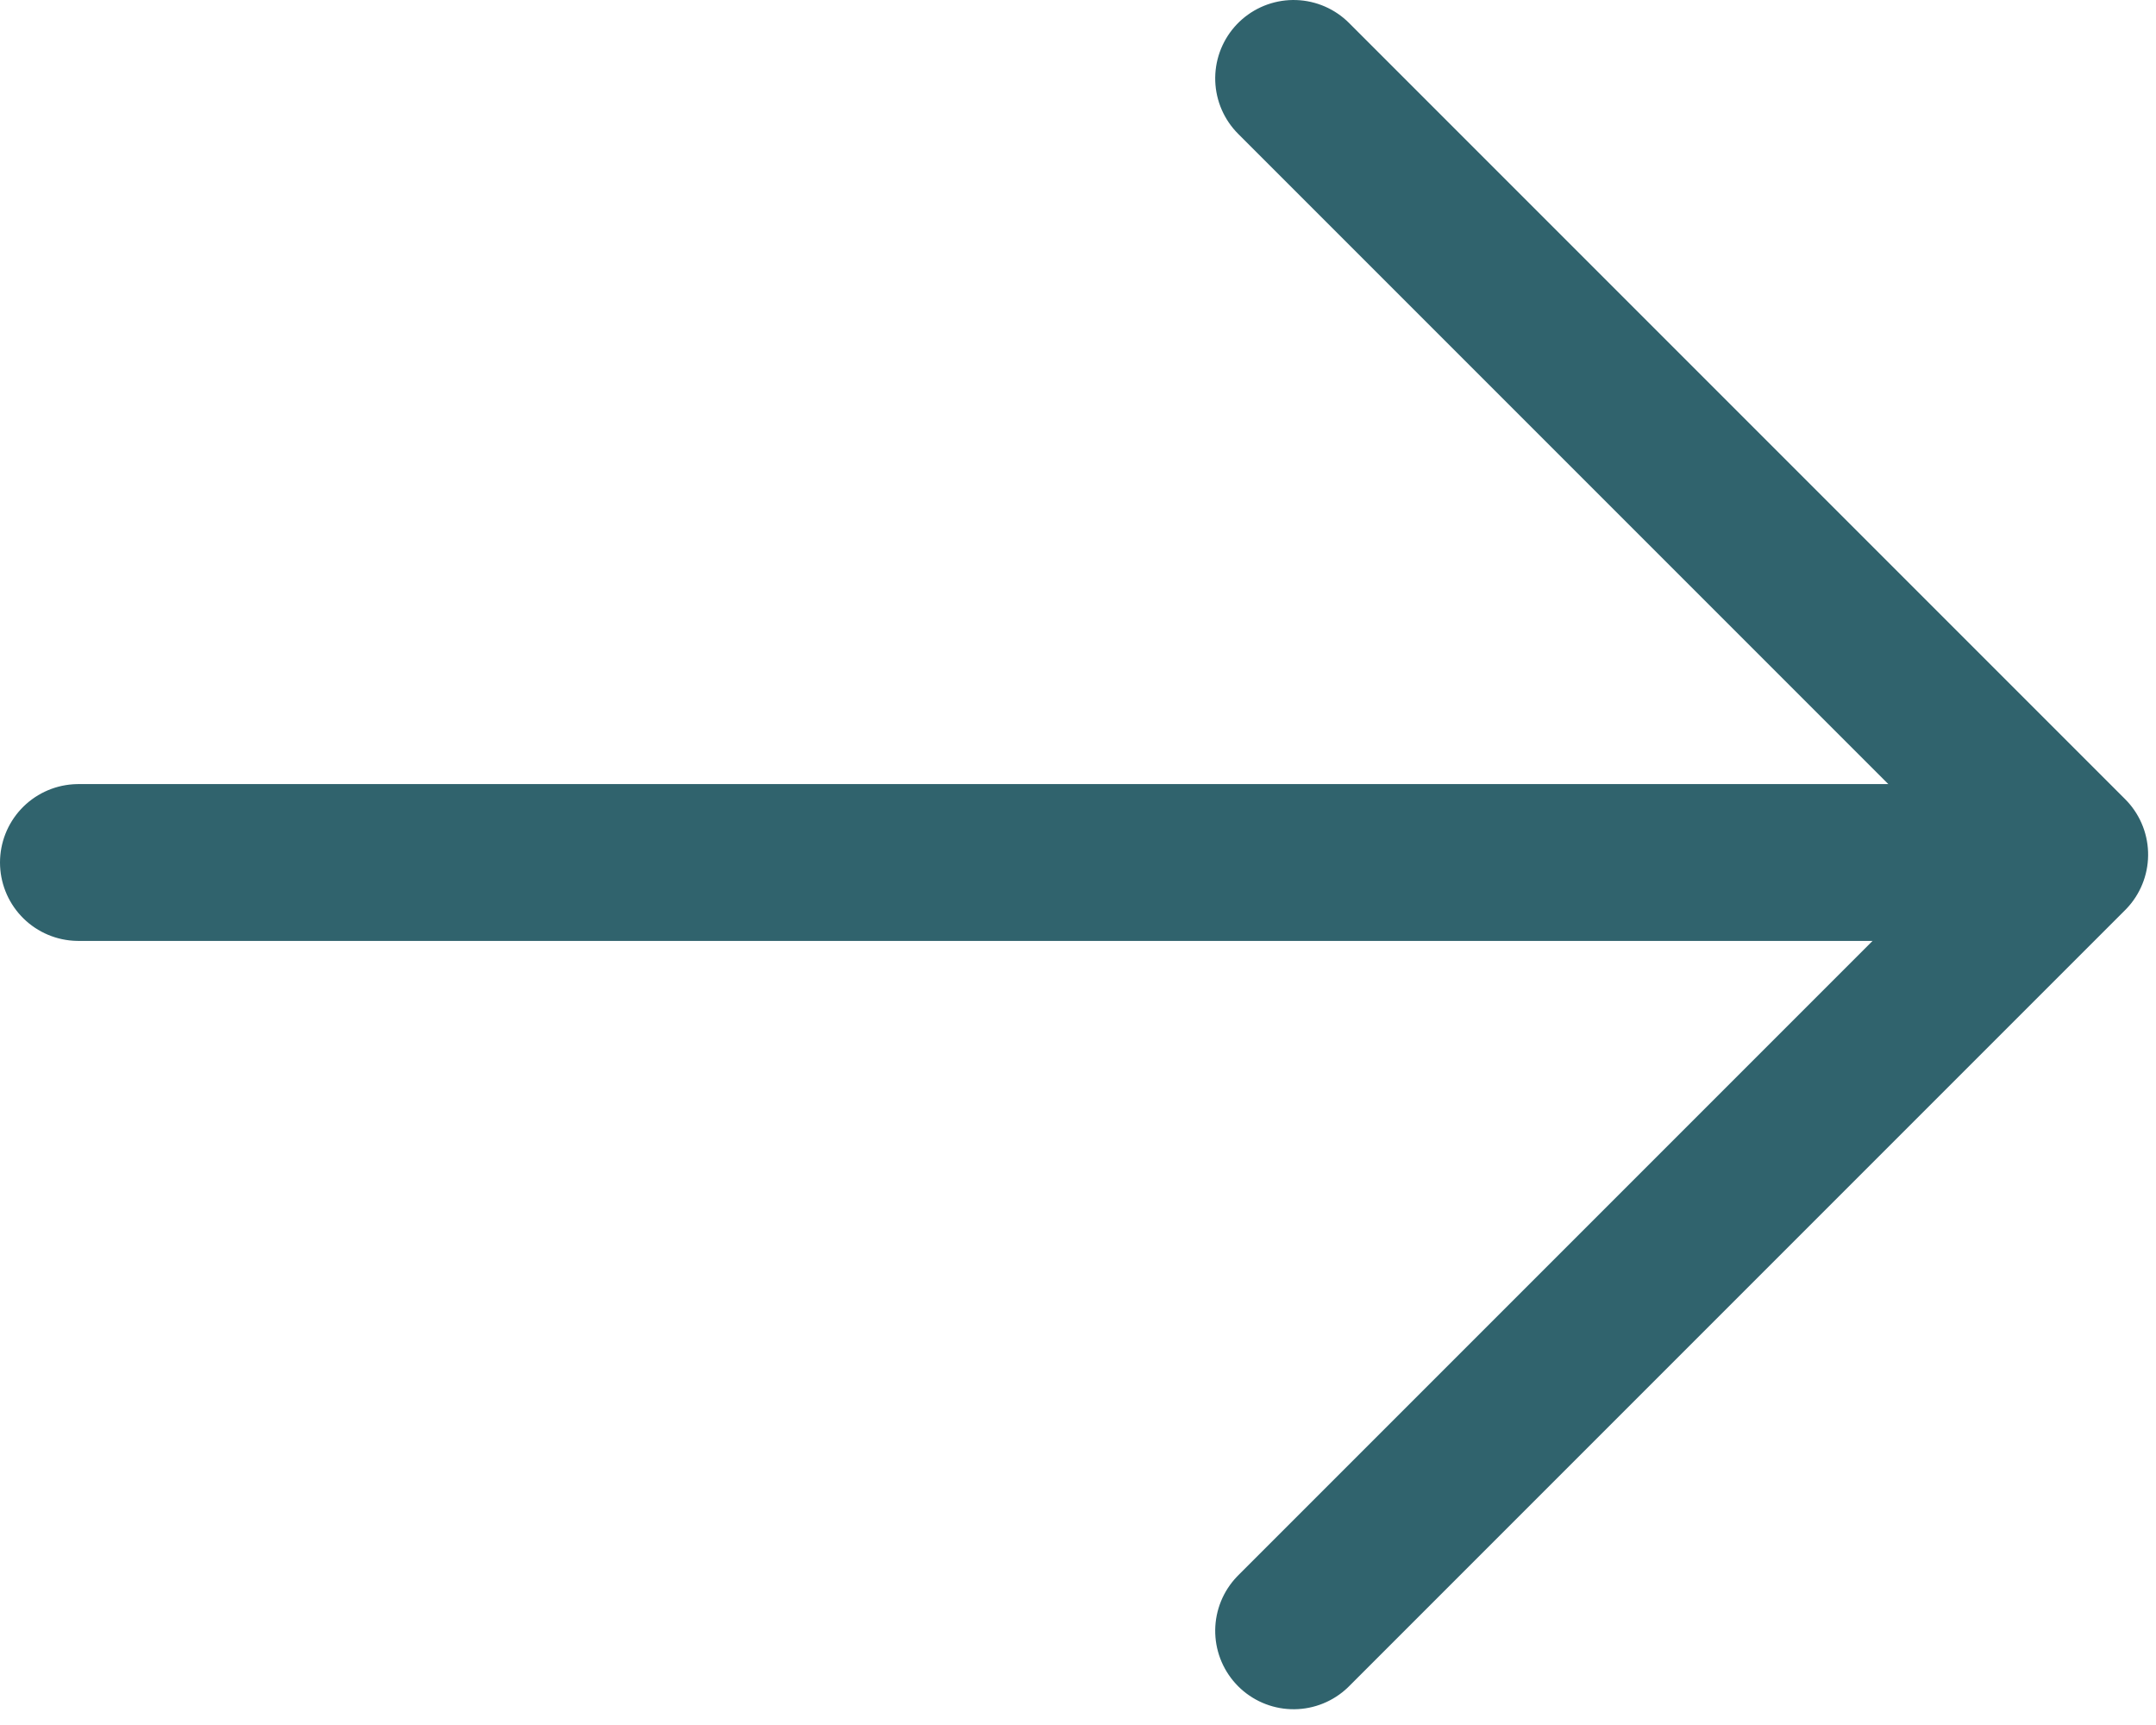
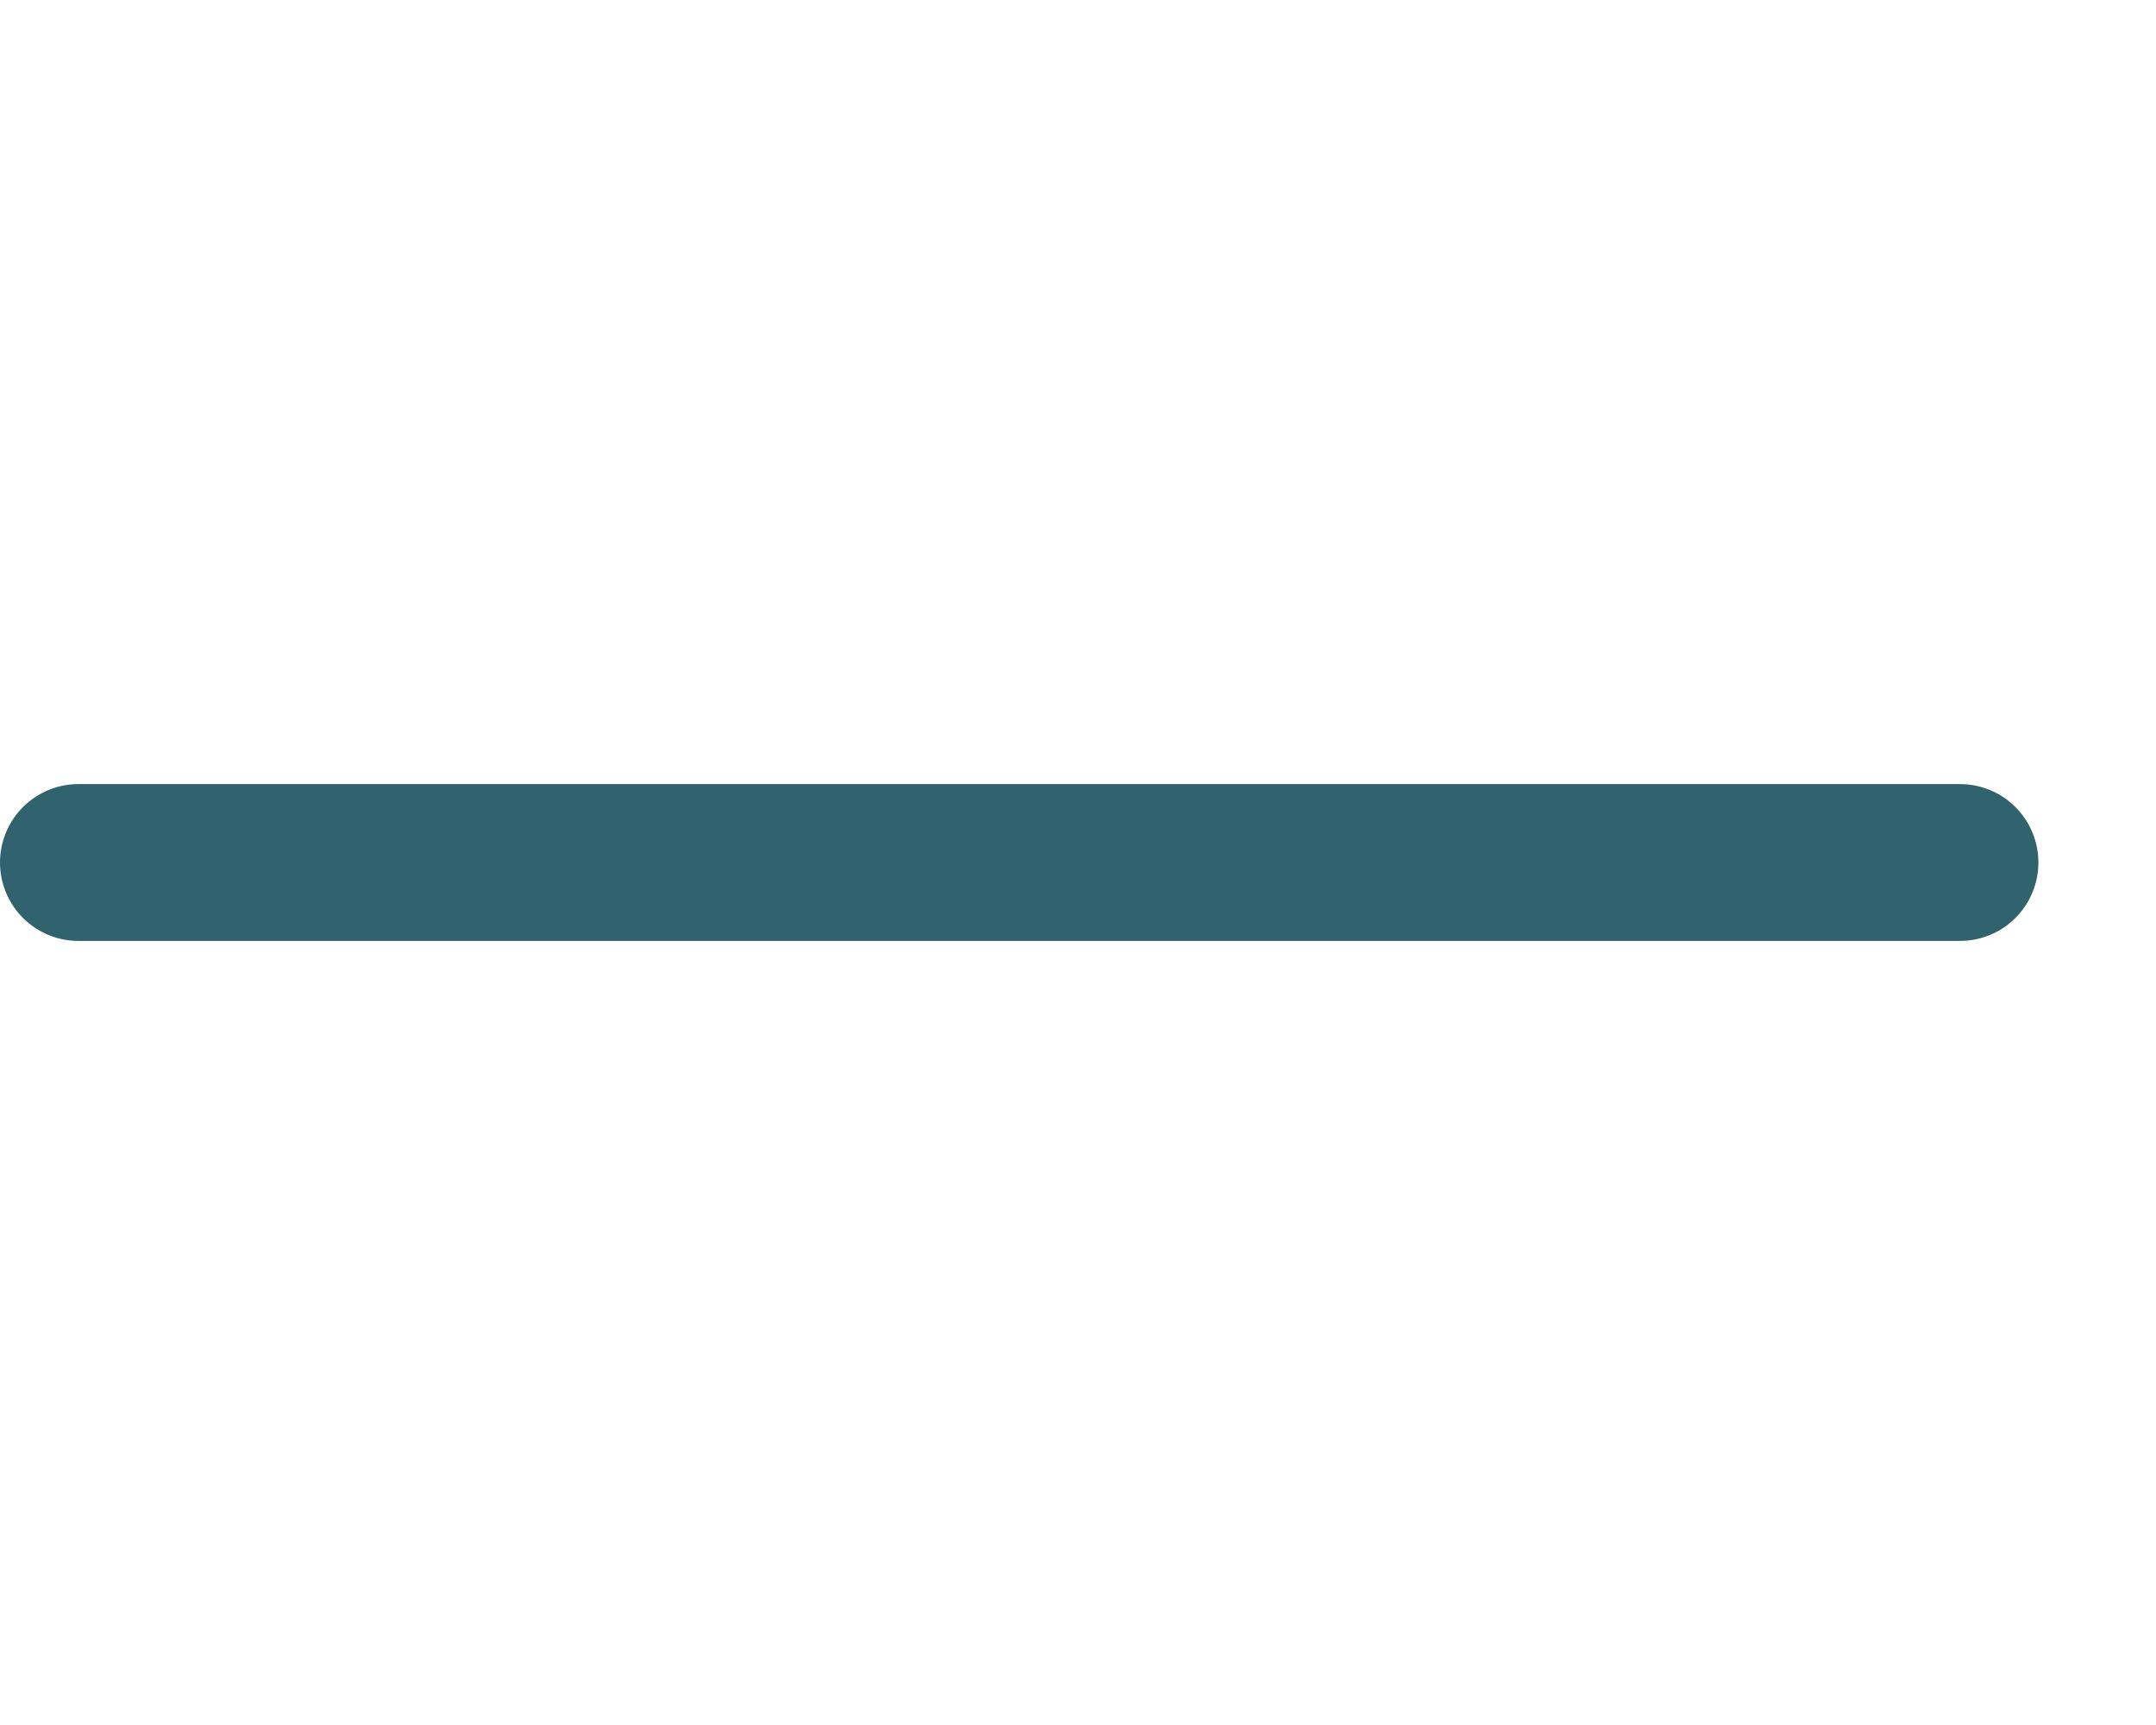
<svg xmlns="http://www.w3.org/2000/svg" width="55px" height="44px" viewBox="0 0 55 44" version="1.1">
  <title>arrow</title>
  <desc>Created with Sketch.</desc>
  <g id="Page-1" stroke="none" stroke-width="1" fill="none" fill-rule="evenodd" stroke-linecap="round" stroke-linejoin="round">
    <g id="pi_strona" transform="translate(-1157, -3580)" stroke="#30636D" stroke-width="4">
      <g id="Rectangle-2-Copy" transform="translate(702, 3601.5) rotate(-90) translate(-702, -3601.5) translate(681.5, 3093.5)">
        <g id="arrow" transform="translate(0.201, 965)">
-           <polyline id="Rectangle" transform="translate(20, 31) rotate(-315) translate(-20, -31) " points="34 17 34 45 6 45" />
          <line x1="43.799" y1="24" x2="-4.201" y2="24" id="Line-7" transform="translate(19.799, 24) rotate(90) translate(-19.799, -24) " />
        </g>
      </g>
    </g>
  </g>
</svg>